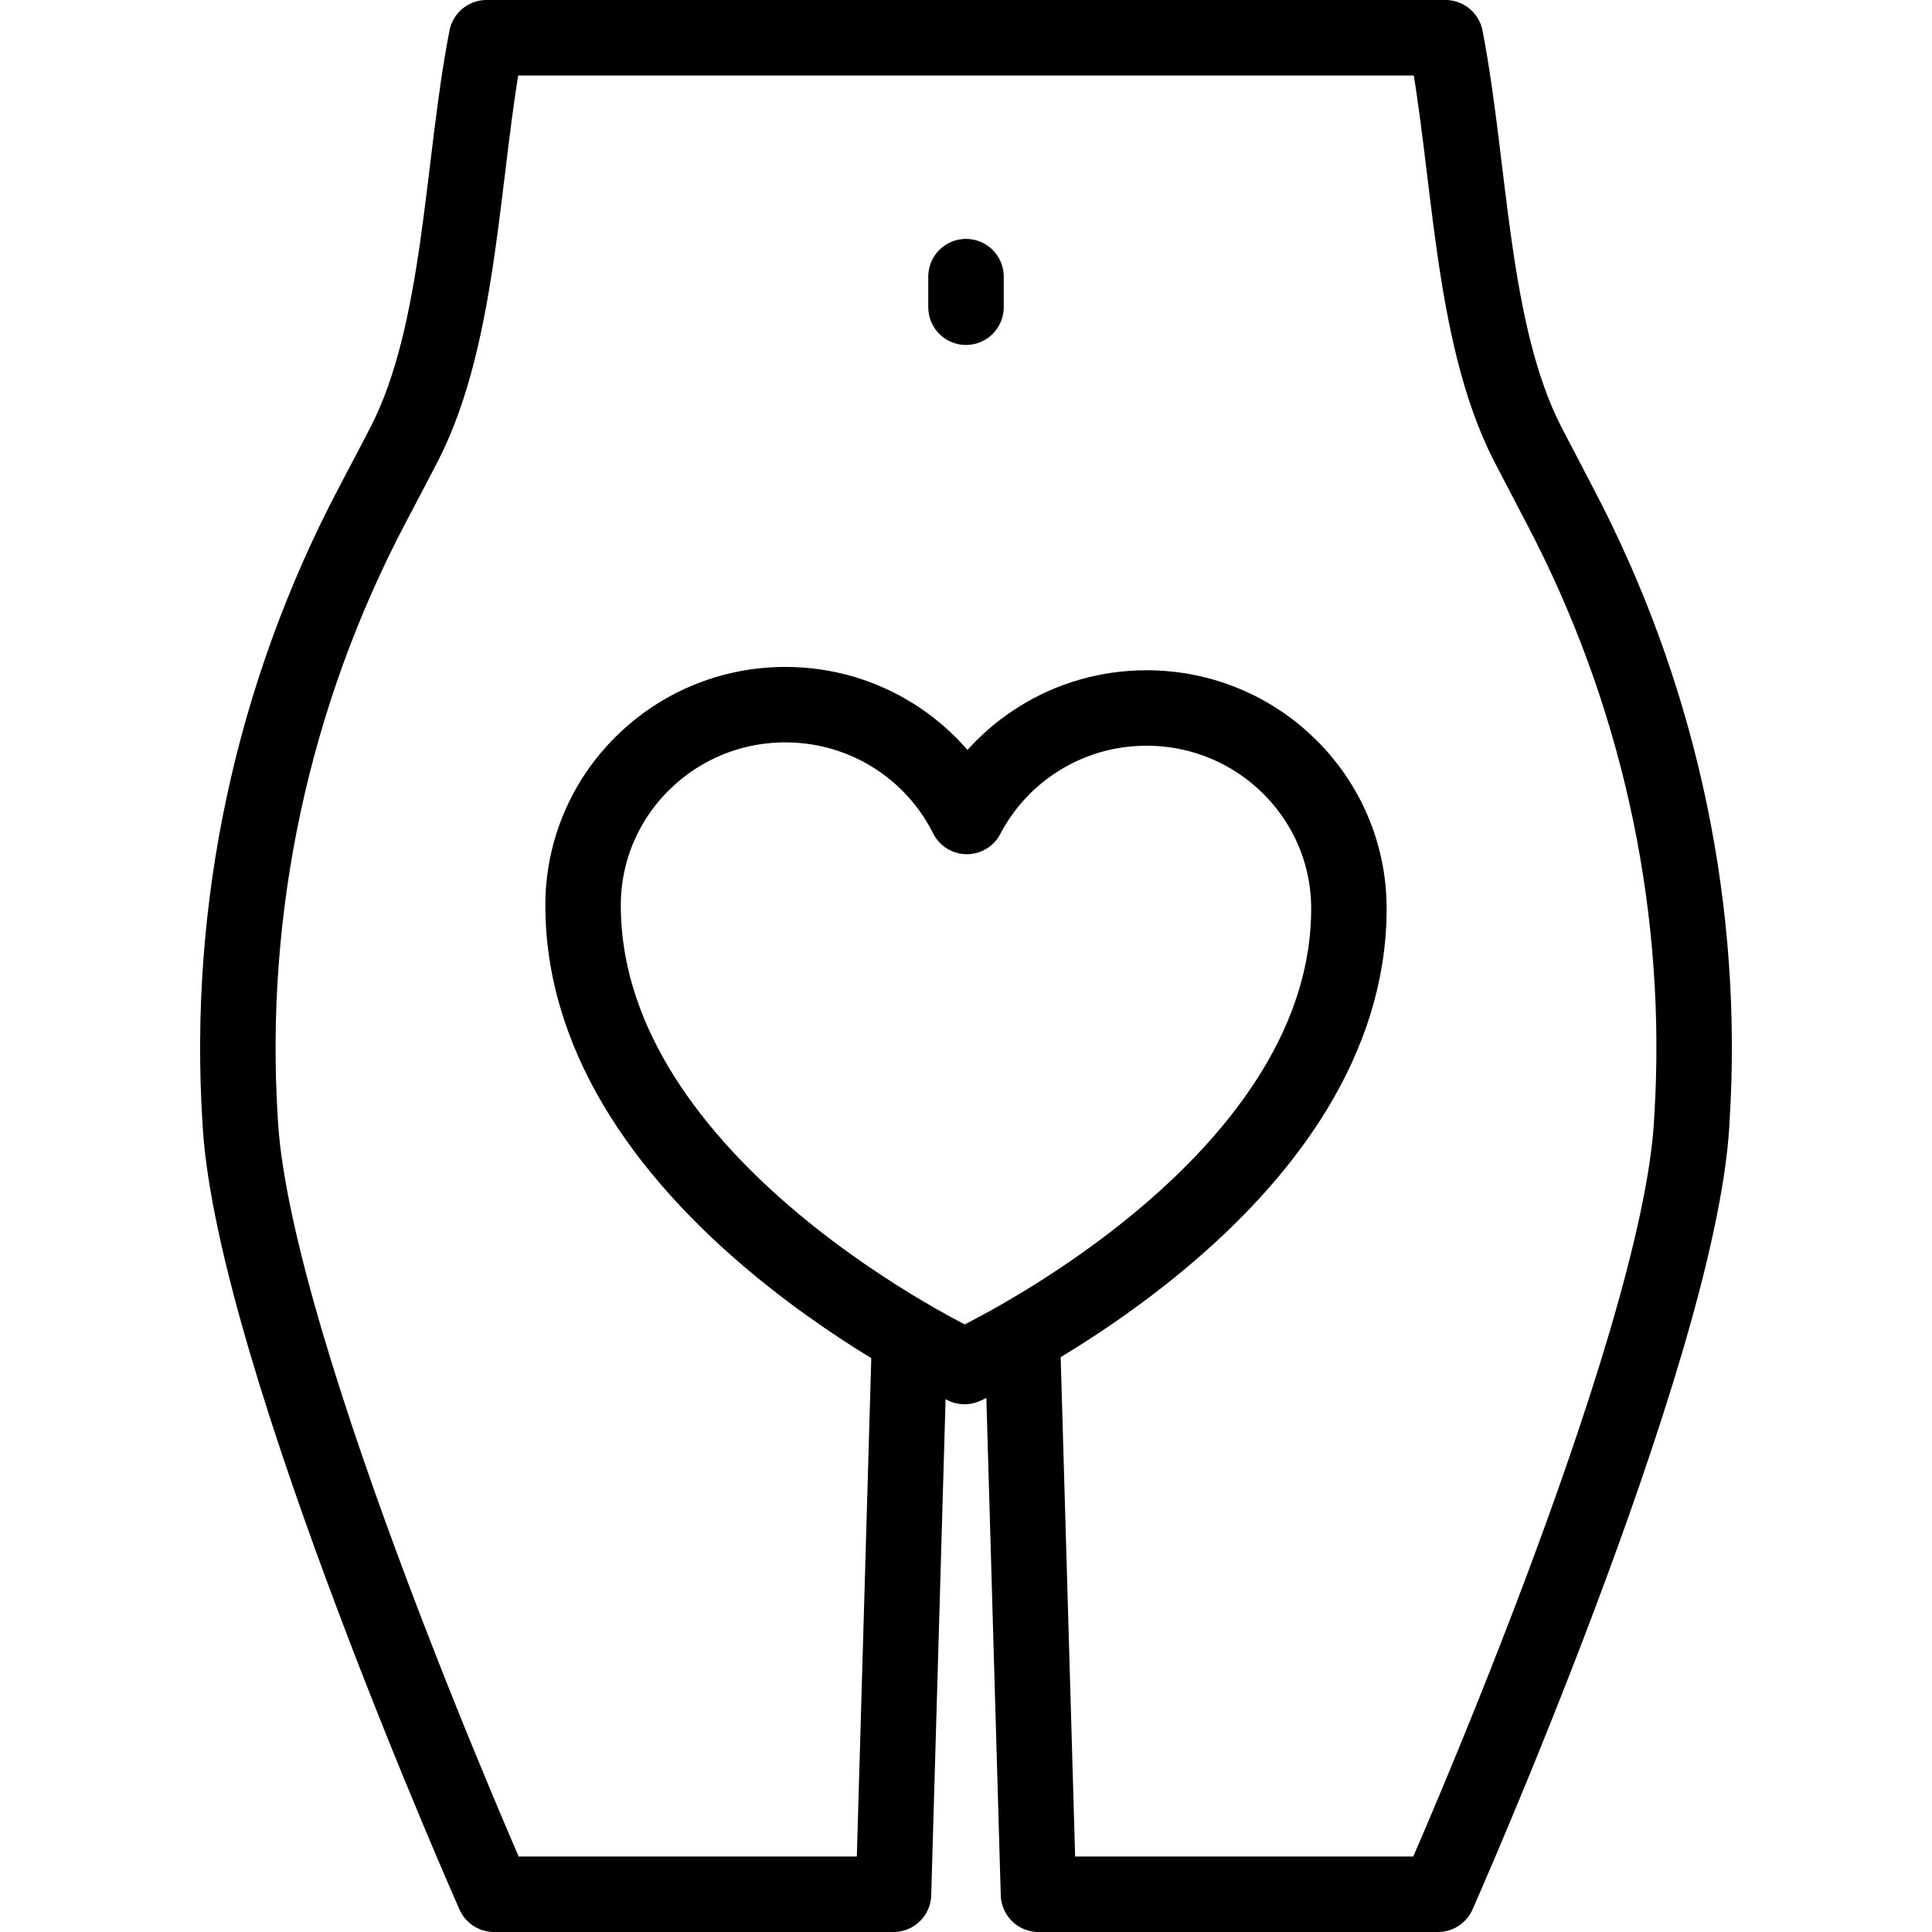
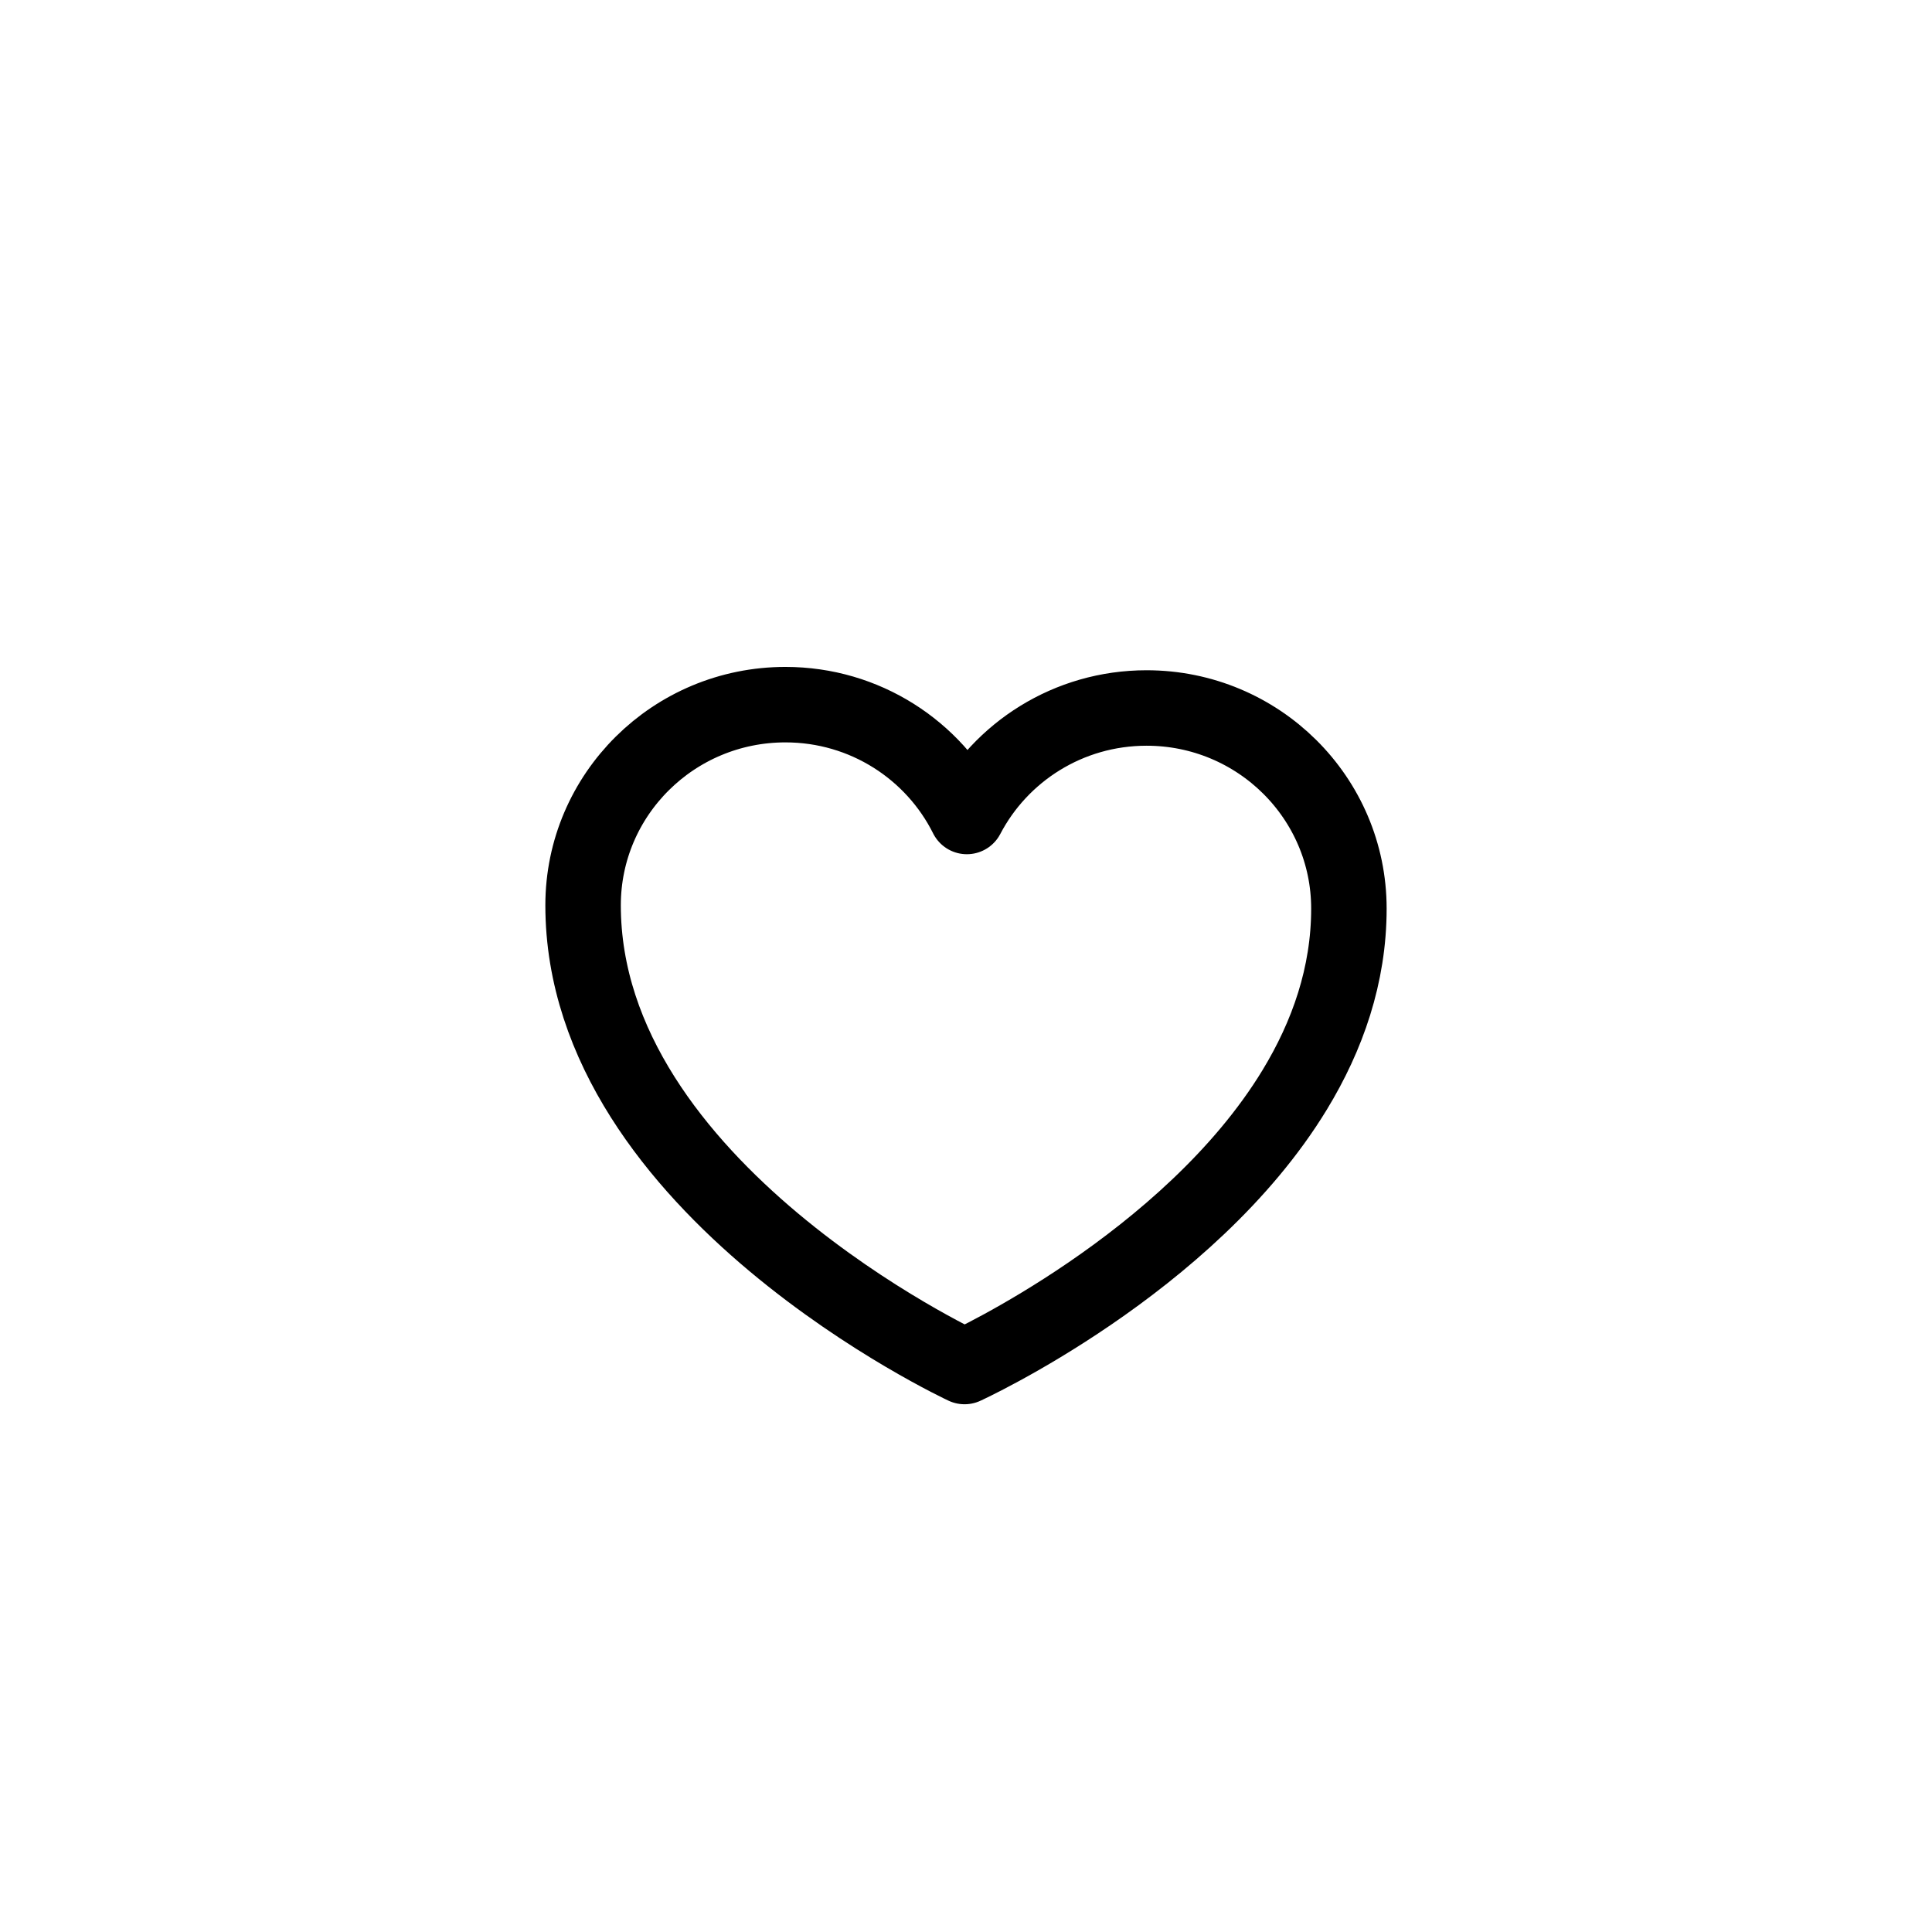
<svg xmlns="http://www.w3.org/2000/svg" version="1.1" id="Capa_1" x="0px" y="0px" viewBox="0 0 512 512" style="enable-background:new 0 0 512 512;" xml:space="preserve" width="512" height="512">
  <g>
    <g>
      <g>
        <g>
          <g>
-             <line style="fill:none;stroke:#000000;stroke-width:20;stroke-linecap:round;stroke-linejoin:round;stroke-miterlimit:10;" x1="255.998" y1="73.312" x2="255.998" y2="81.415" />
-             <path style="fill:none;stroke:#000000;stroke-width:20;stroke-linecap:round;stroke-linejoin:round;stroke-miterlimit:10;" d="&#10;&#09;&#09;&#09;&#09;&#09;&#09;M270.954,355.095L275.21,502h105.872c0,0,63.354-142.867,67.203-203.803c0.138-2.194,0.26-4.454,0.365-6.766&#10;&#09;&#09;&#09;&#09;&#09;&#09;c2.48-54.423-9.679-108.527-34.976-156.849c-4.298-8.21-7.631-14.596-8.864-17.004C389.65,87.977,389.735,44.274,383.059,10&#10;&#09;&#09;&#09;&#09;&#09;&#09;H128.936c-6.676,34.274-6.591,77.977-21.75,107.578c-1.203,2.349-4.404,8.451-8.548,16.321&#10;&#09;&#09;&#09;&#09;&#09;&#09;c-26.421,50.179-38.543,106.593-35.002,163.125c0.024,0.39,0.049,0.781,0.074,1.172C67.558,359.133,130.912,502,130.912,502&#10;&#09;&#09;&#09;&#09;&#09;&#09;h105.872l4.256-146.914" />
-           </g>
+             </g>
        </g>
      </g>
    </g>
    <g>
      <g>
        <g>
          <g>
            <path style="fill:none;stroke:#000000;stroke-width:20;stroke-linecap:round;stroke-linejoin:round;stroke-miterlimit:10;" d="&#10;&#09;&#09;&#09;&#09;&#09;&#09;M357.473,240.788c0-29.362-24.006-53.164-53.619-53.164c-20.734,0-38.705,11.677-47.627,28.751&#10;&#09;&#09;&#09;&#09;&#09;&#09;c-8.756-17.556-26.993-29.635-48.083-29.635c-29.613,0-53.619,23.802-53.619,53.164c0,75.229,101.093,122.238,101.093,122.238&#10;&#09;&#09;&#09;&#09;&#09;&#09;s59.427-27.168,87.495-73.331C351.793,274.538,357.473,258.45,357.473,240.788z" />
          </g>
        </g>
      </g>
    </g>
  </g>
</svg>